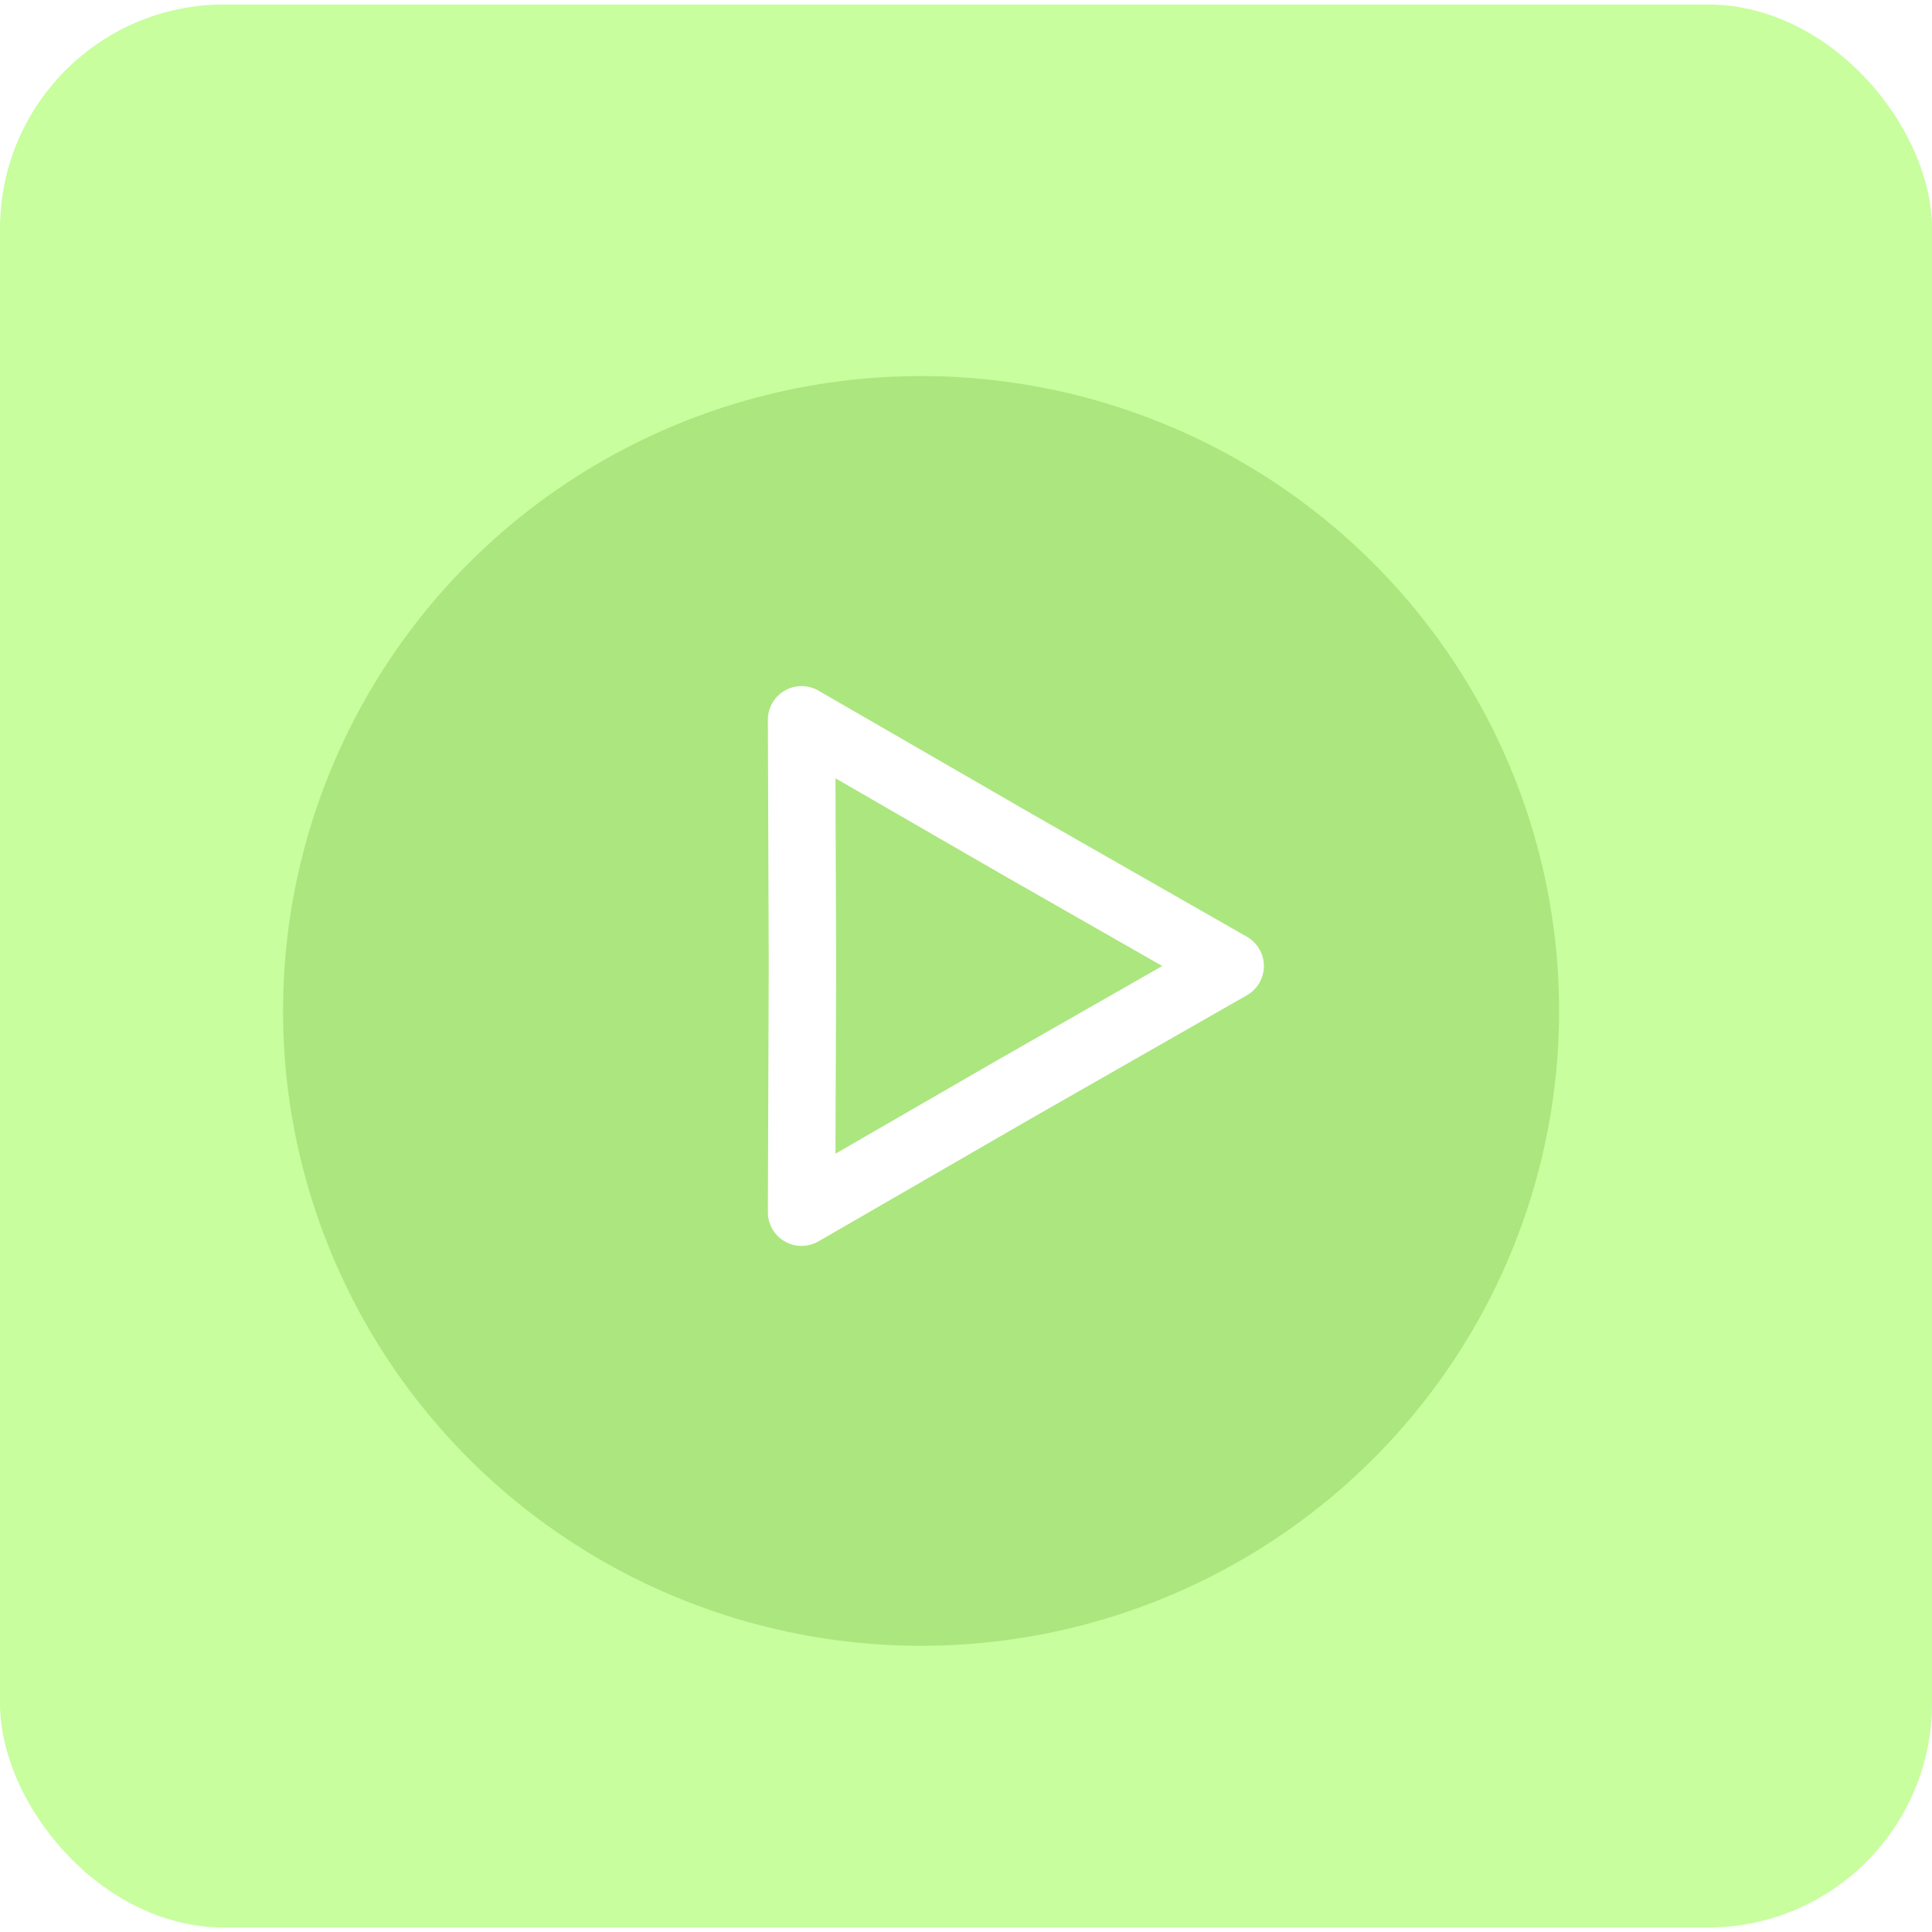
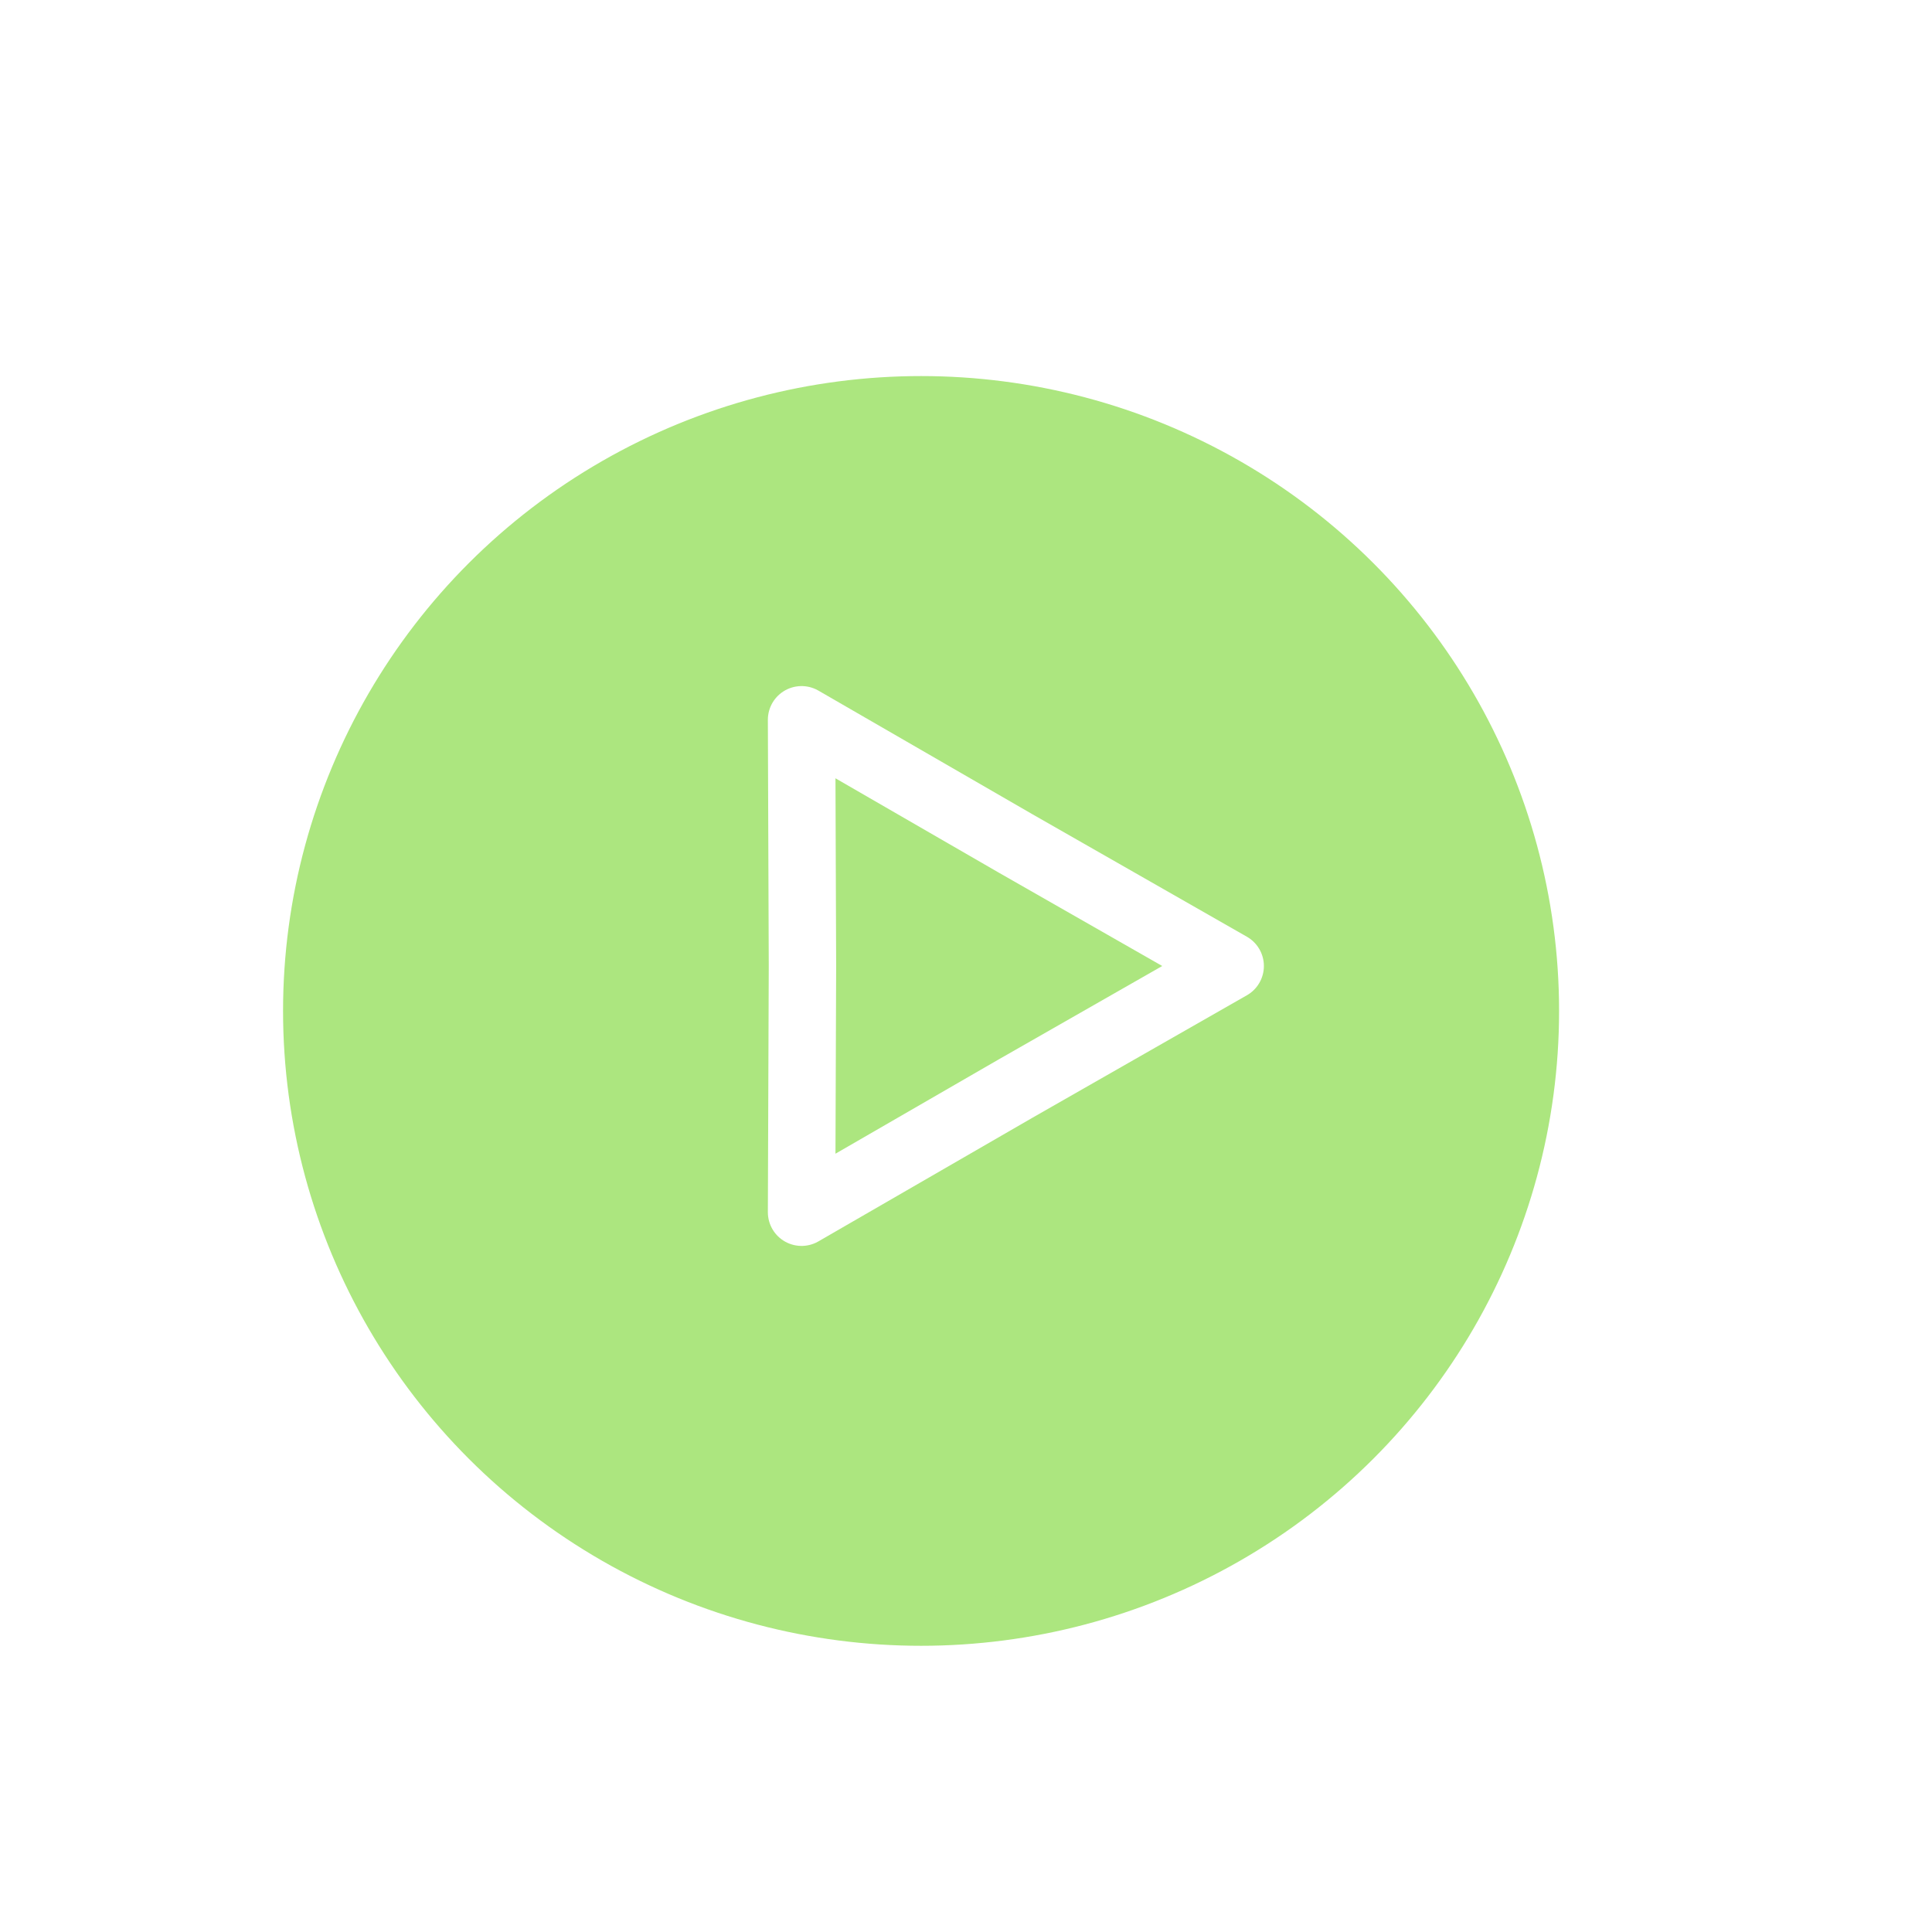
<svg xmlns="http://www.w3.org/2000/svg" id="Calque_1" viewBox="0 0 43 43">
  <defs>
    <style>.cls-1{fill:none;stroke:#fff;stroke-width:1.5px;}.cls-1,.cls-2{stroke-linecap:round;stroke-linejoin:round;}.cls-3{fill:#c8fe9e;stroke-width:0px;}.cls-2{fill:#ace67f;filter:url(#drop-shadow-1);stroke:#ace67f;}</style>
    <filter id="drop-shadow-1" filterUnits="userSpaceOnUse">
      <feOffset dx="-1" dy="1" />
      <feGaussianBlur result="blur" stdDeviation="1" />
      <feFlood flood-color="#000" flood-opacity=".3" />
      <feComposite in2="blur" operator="in" />
      <feComposite in="SourceGraphic" />
    </filter>
  </defs>
-   <rect class="cls-3" x="0" y=".1" width="43" height="42.8" rx="4.99" ry="4.99" />
  <ellipse class="cls-2" cx="21.5" cy="21.5" rx="13.7" ry="13.63" />
  <polygon class="cls-1" points="27.38 21.5 22.6 24.23 17.84 26.98 17.86 21.5 17.84 16.02 22.6 18.77 27.38 21.5" />
</svg>